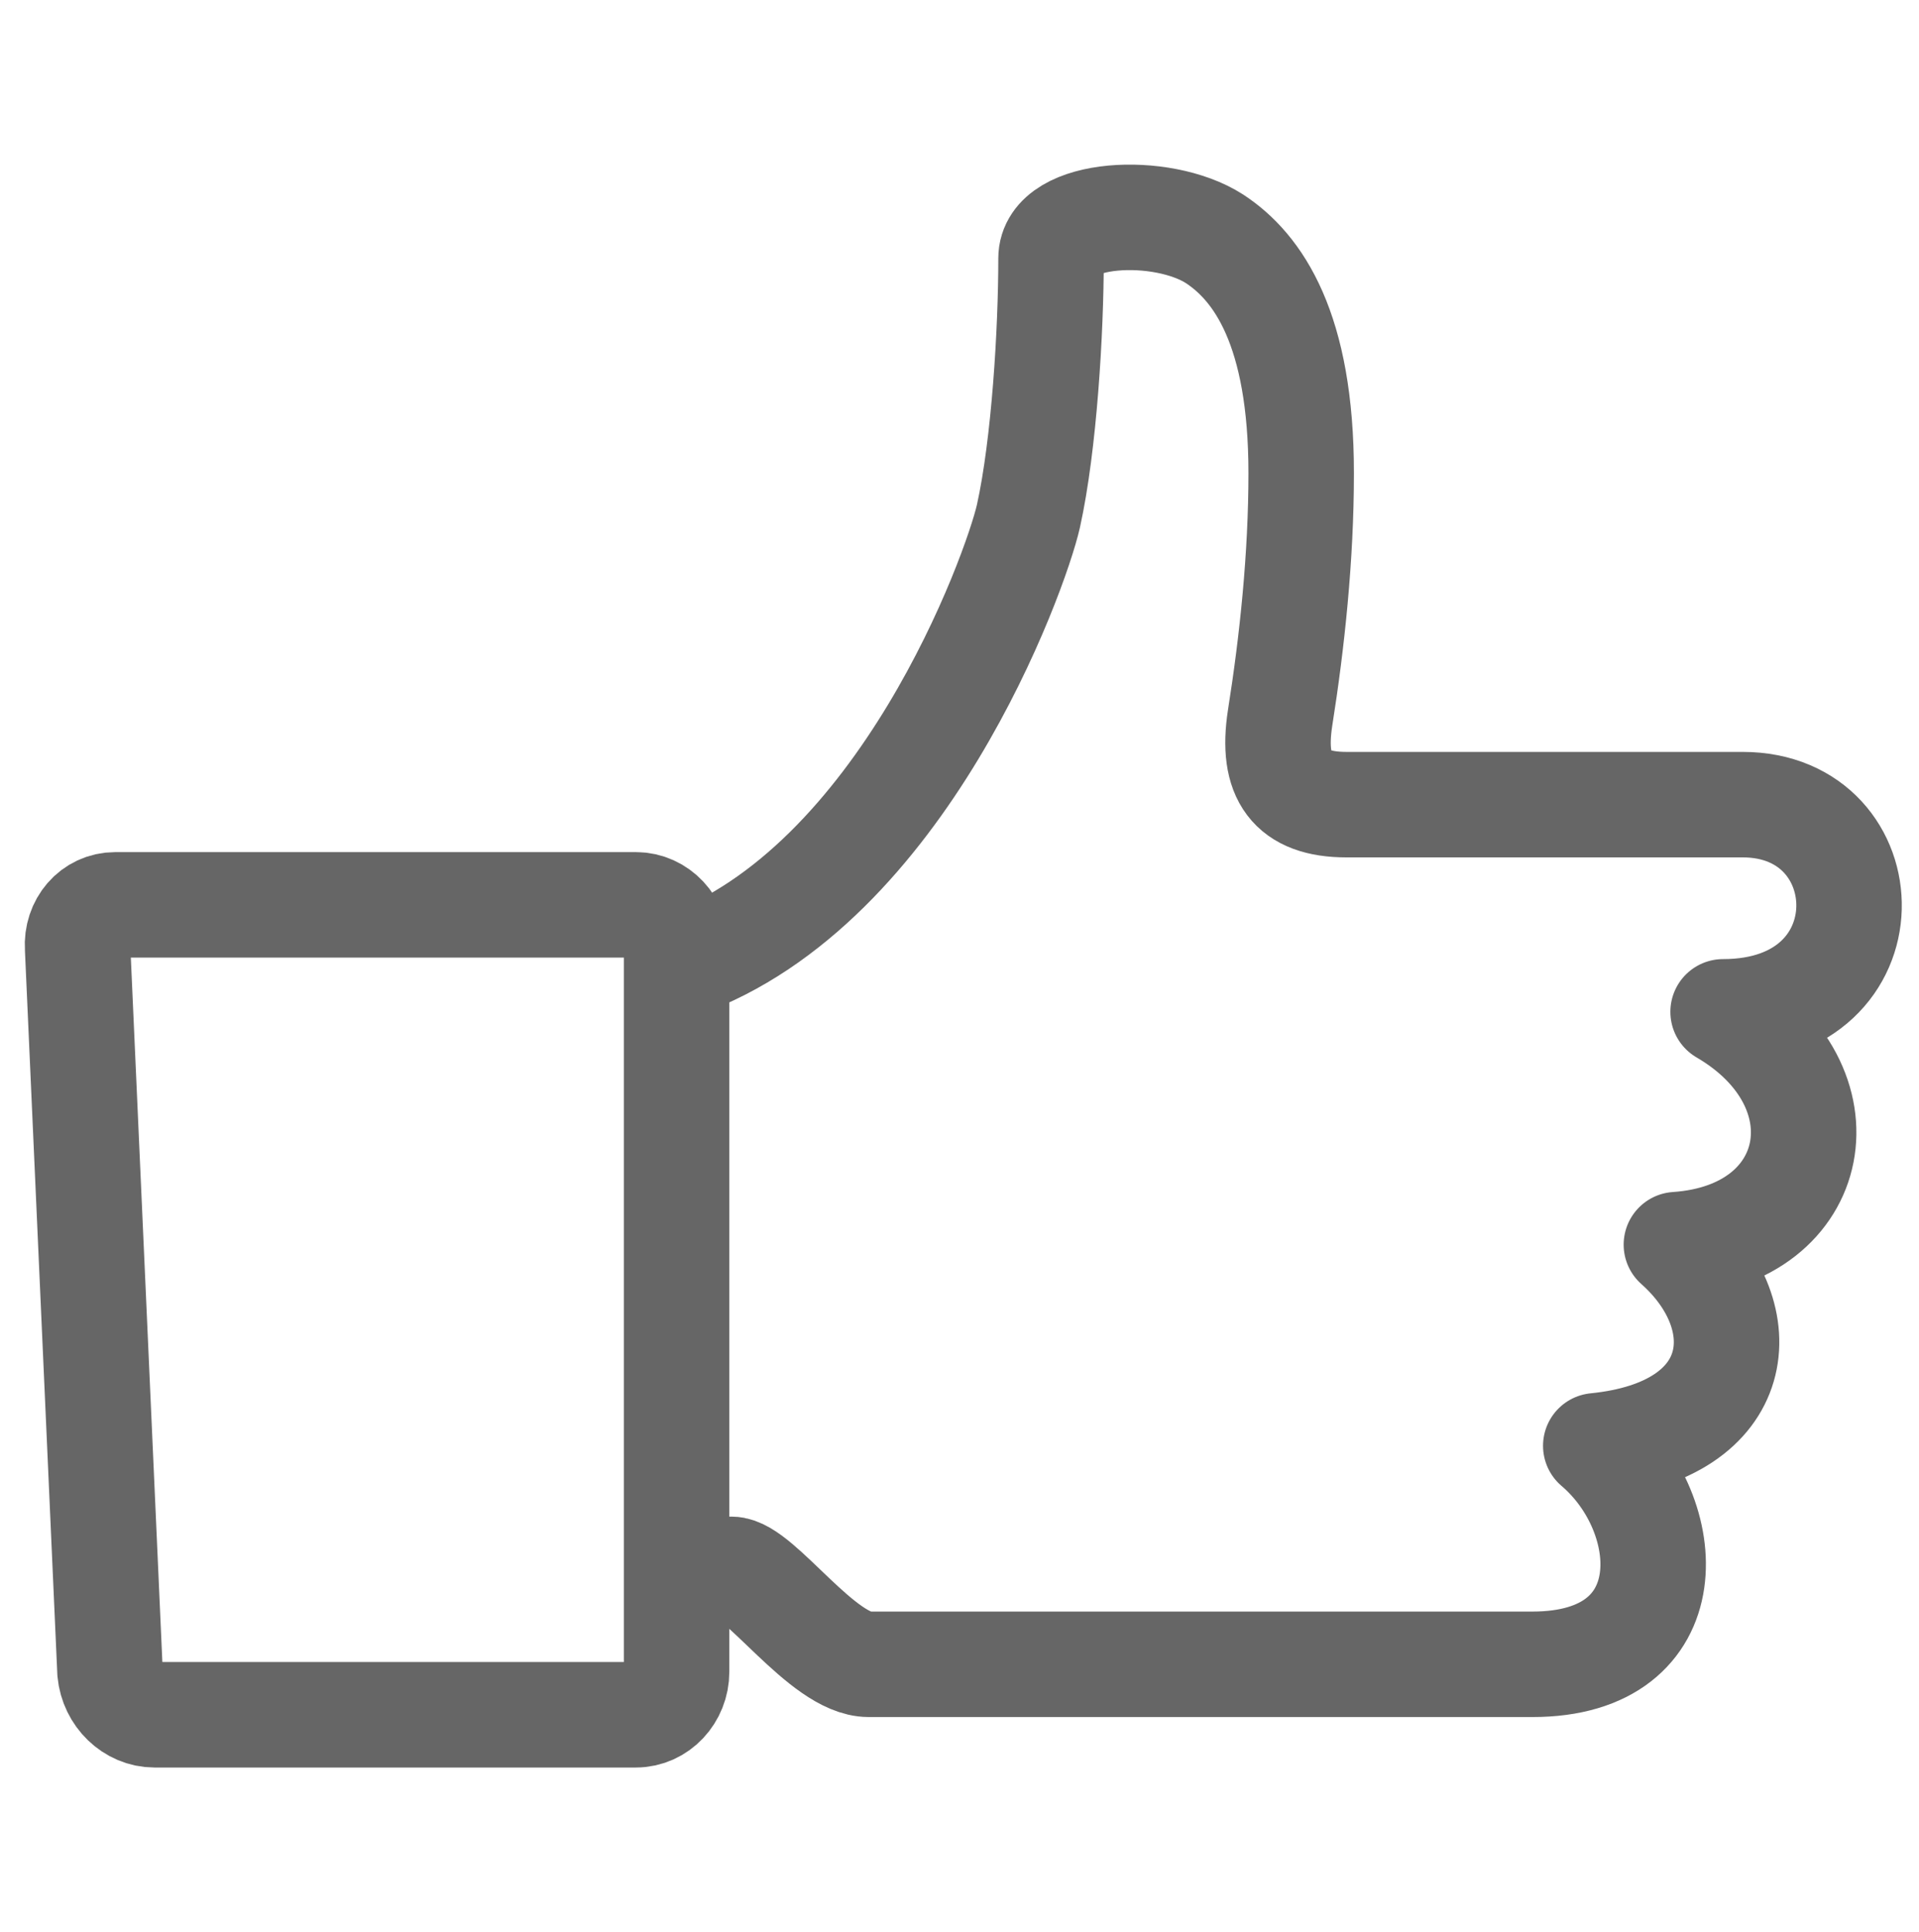
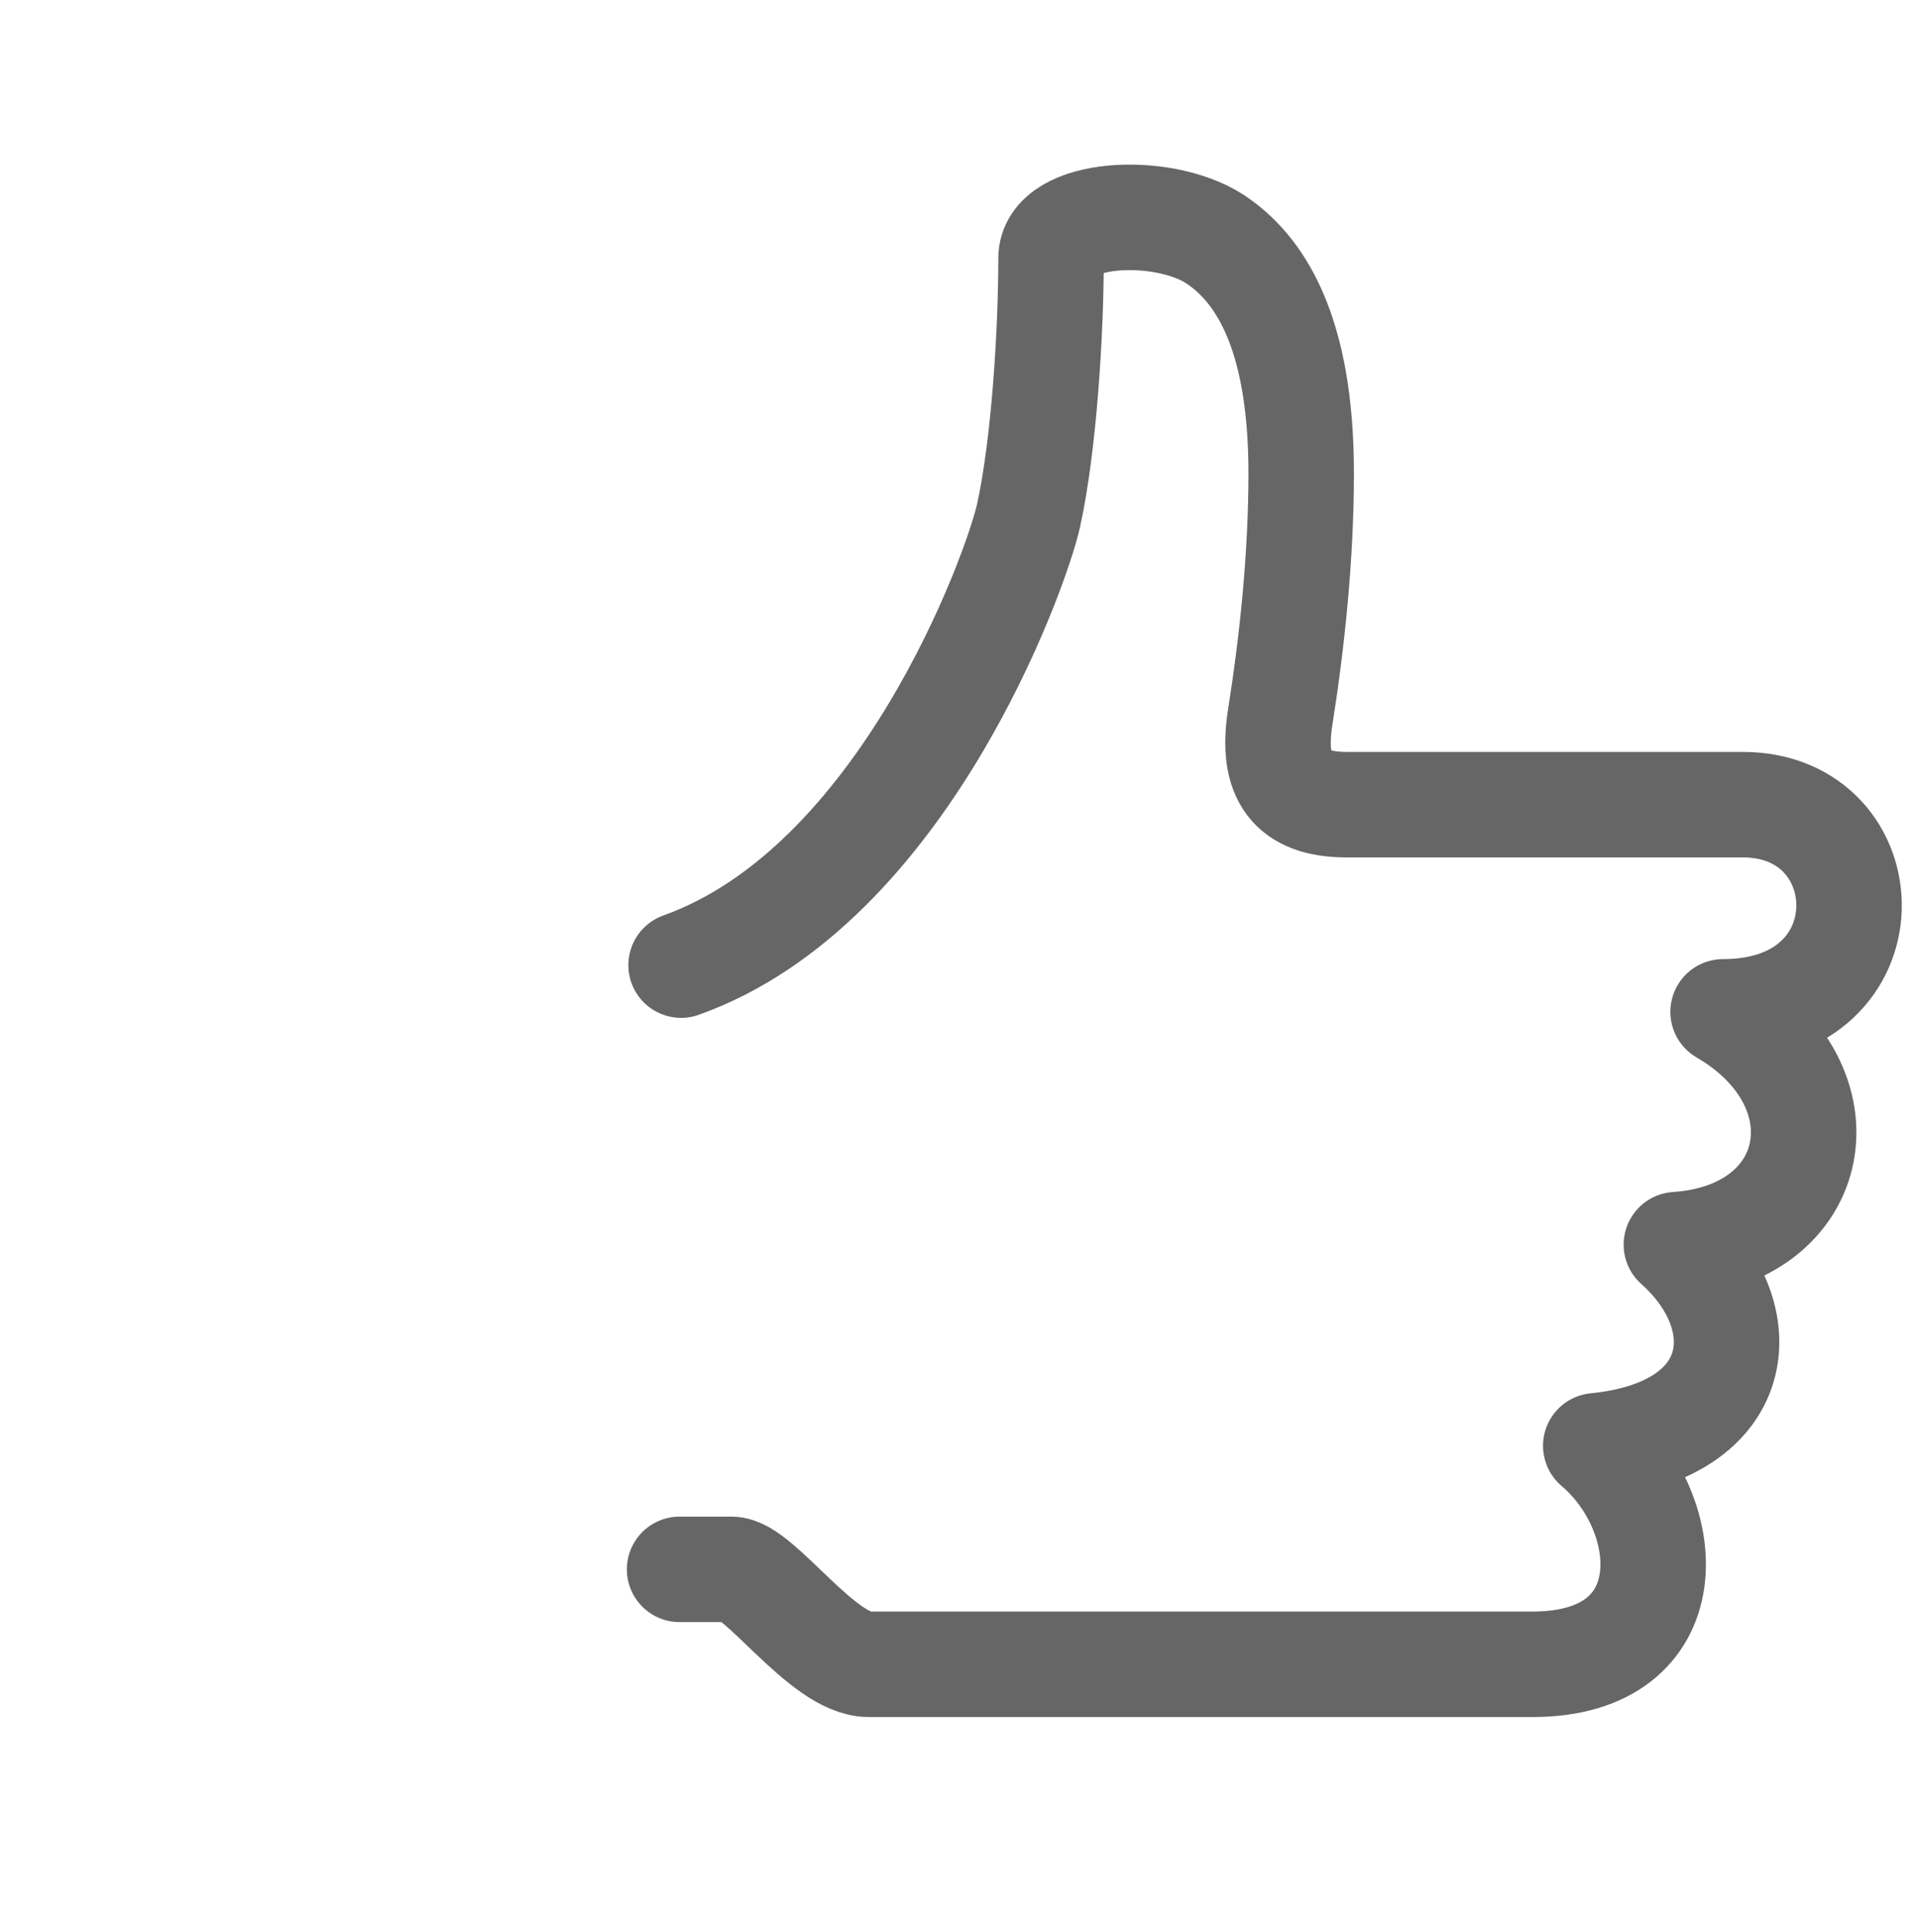
<svg xmlns="http://www.w3.org/2000/svg" version="1.1" id="Livello_2_1_" x="0px" y="0px" viewBox="0 0 254.7 256.4" style="enable-background:new 0 0 254.7 256.4;" xml:space="preserve">
  <style type="text/css">
	.st0{fill:none;stroke:#666666;stroke-width:14;stroke-linecap:round;stroke-linejoin:round;stroke-miterlimit:10;}
</style>
  <g>
    <path class="st0" d="M90.2,208.3c0,0,3.2,0,6.9,0c3.7,0,12.1,12.6,18.2,12.6c8.7,0,72.3,0,88.1,0c20.4,0,19.1-19.9,8.4-29   c20-2,21.5-17.1,10.7-26.7c19.3-1.3,23-21.1,6.2-30.9c22.4,0,21.3-27.5,2.6-27.5c-5.2,0-36.8,0-52.6,0c-7.3,0-10-3.7-8.8-11.5   c1.6-10.1,2.8-21.4,2.8-32.5c0-19.1-5.7-27.3-11.5-31.1c-7-4.5-21.7-3.7-21.7,2.6c0,9.6-0.9,24.7-3,34.2   c-1.7,7.5-16.7,49.1-46.1,59.6" />
-     <path class="st0" d="M84.4,120.1c3,0,5.4,2.6,5.4,5.7v96.1c0,3.1-2.4,5.7-5.4,5.7H20.5c-3,0-5.6-2.5-5.9-5.7l-4.3-96.1   c-0.2-3.1,2-5.7,5-5.7H84.4z" />
  </g>
</svg>